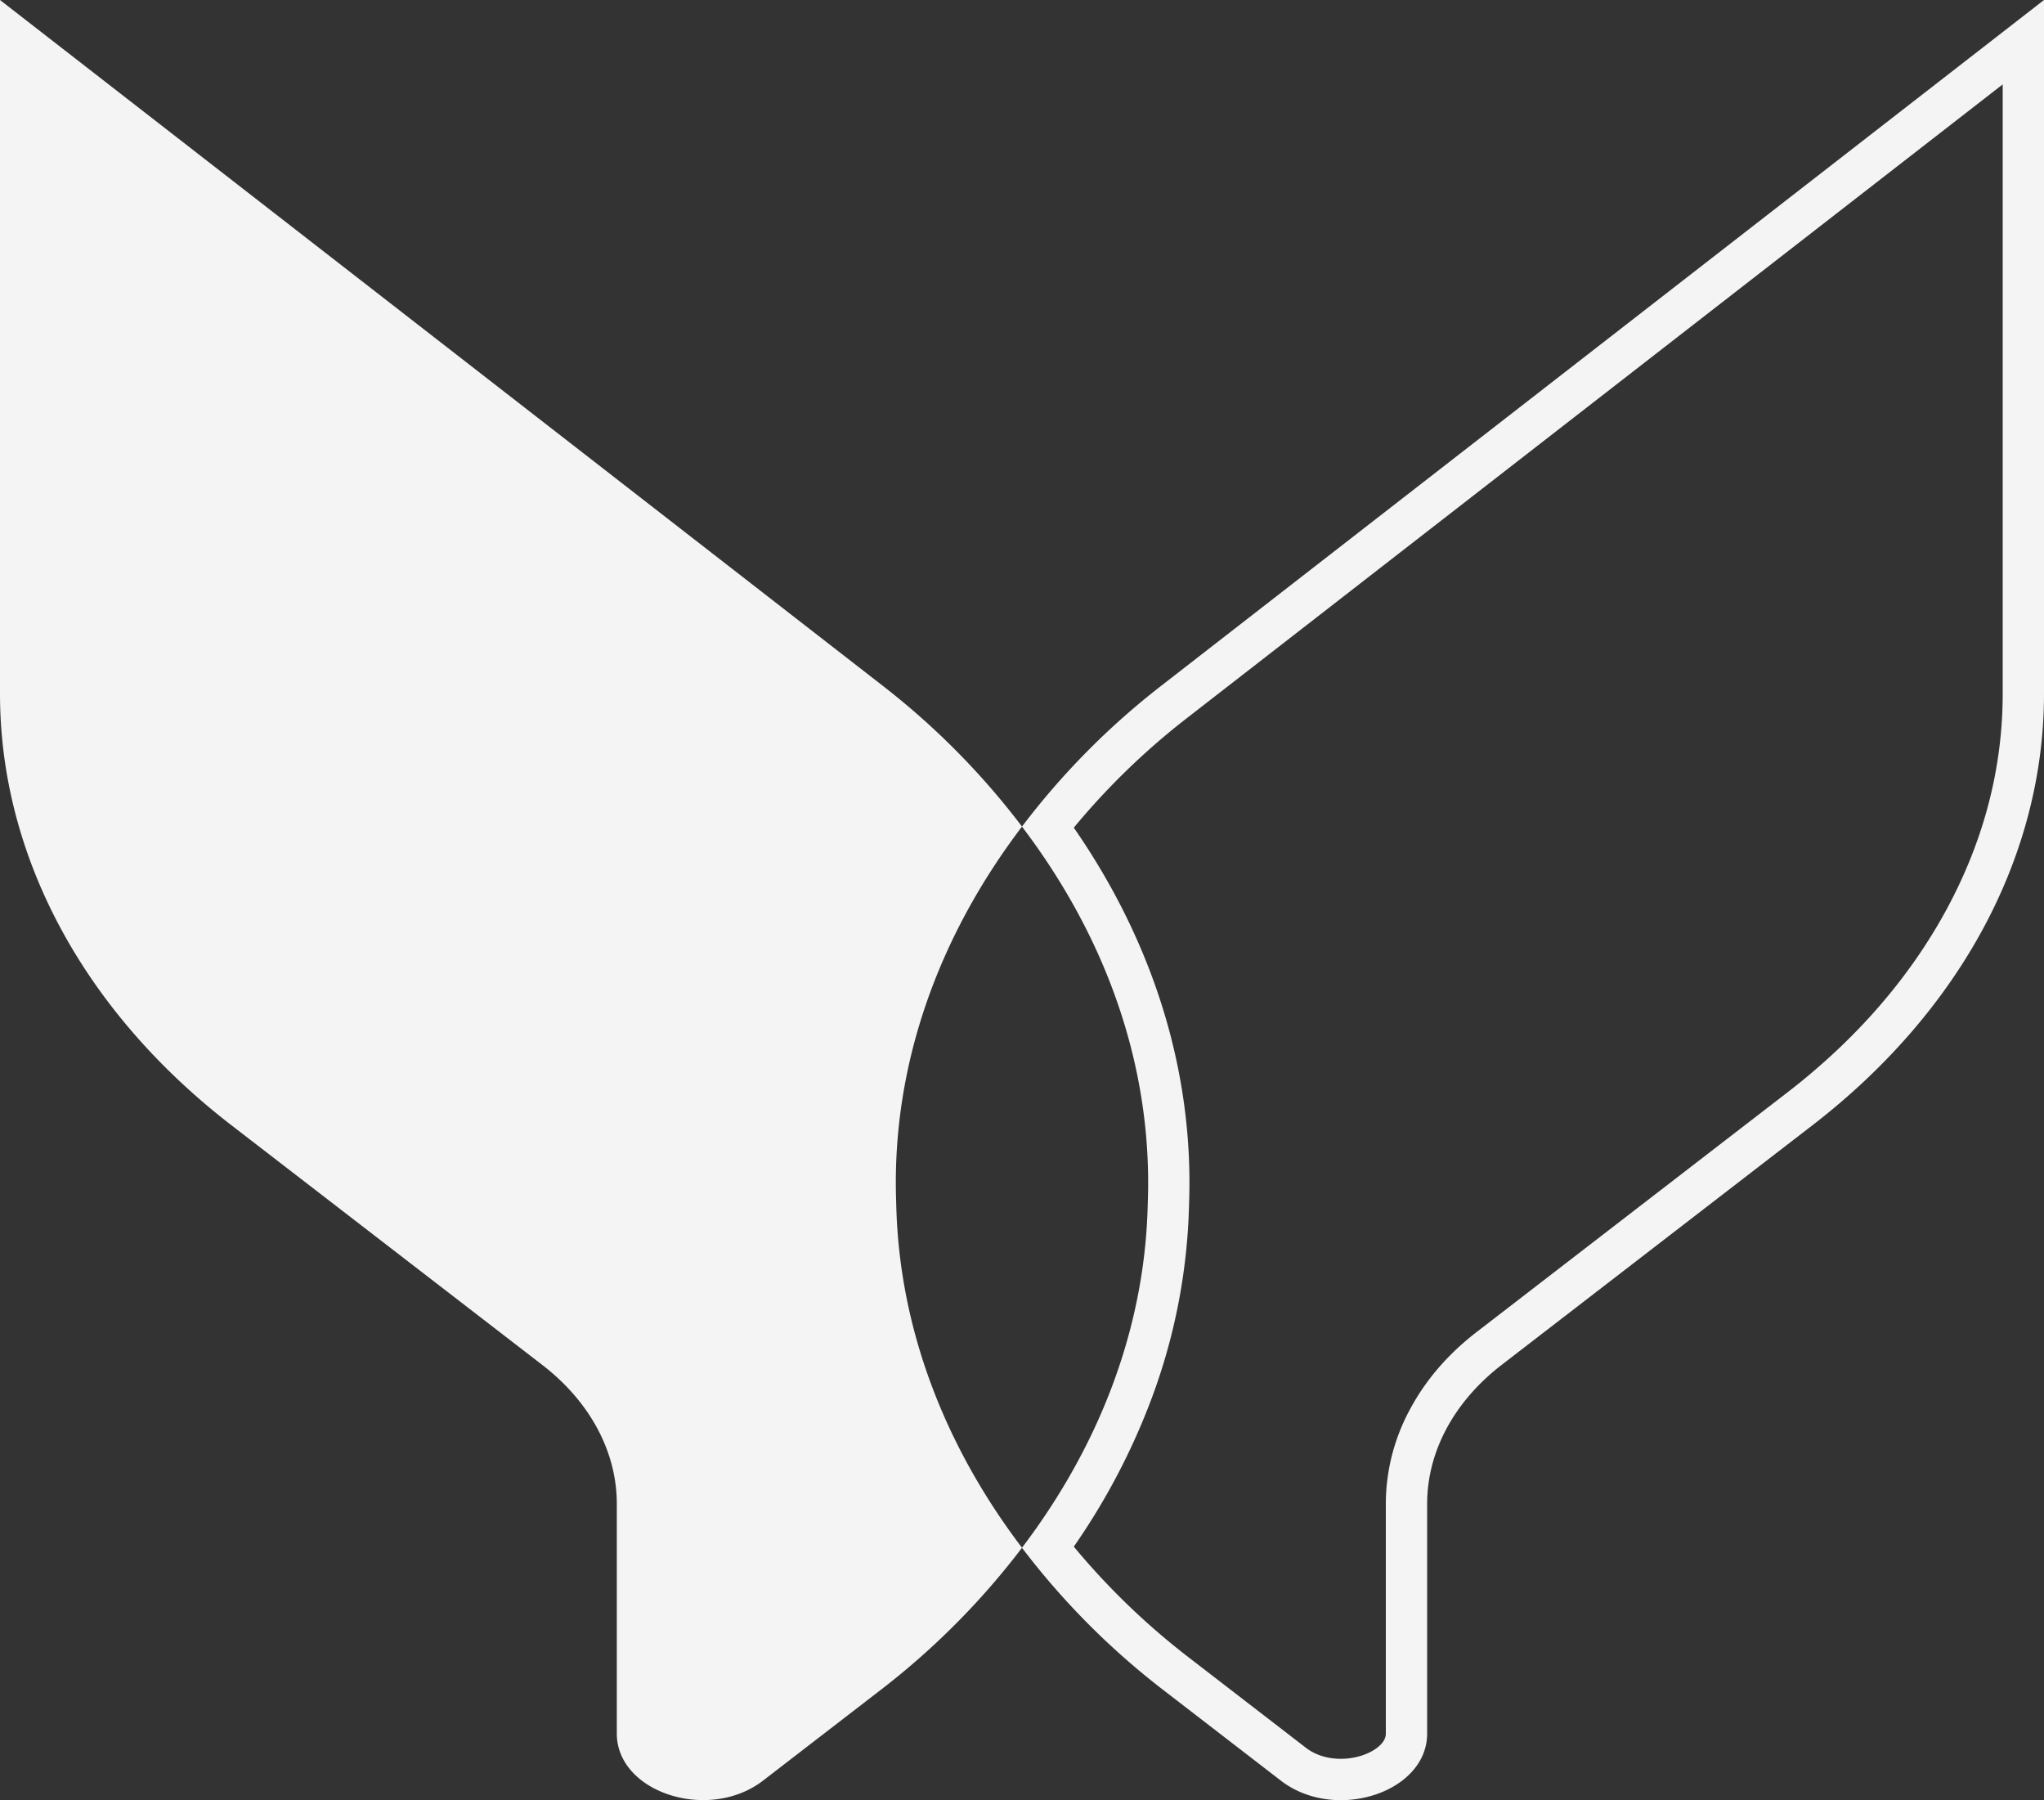
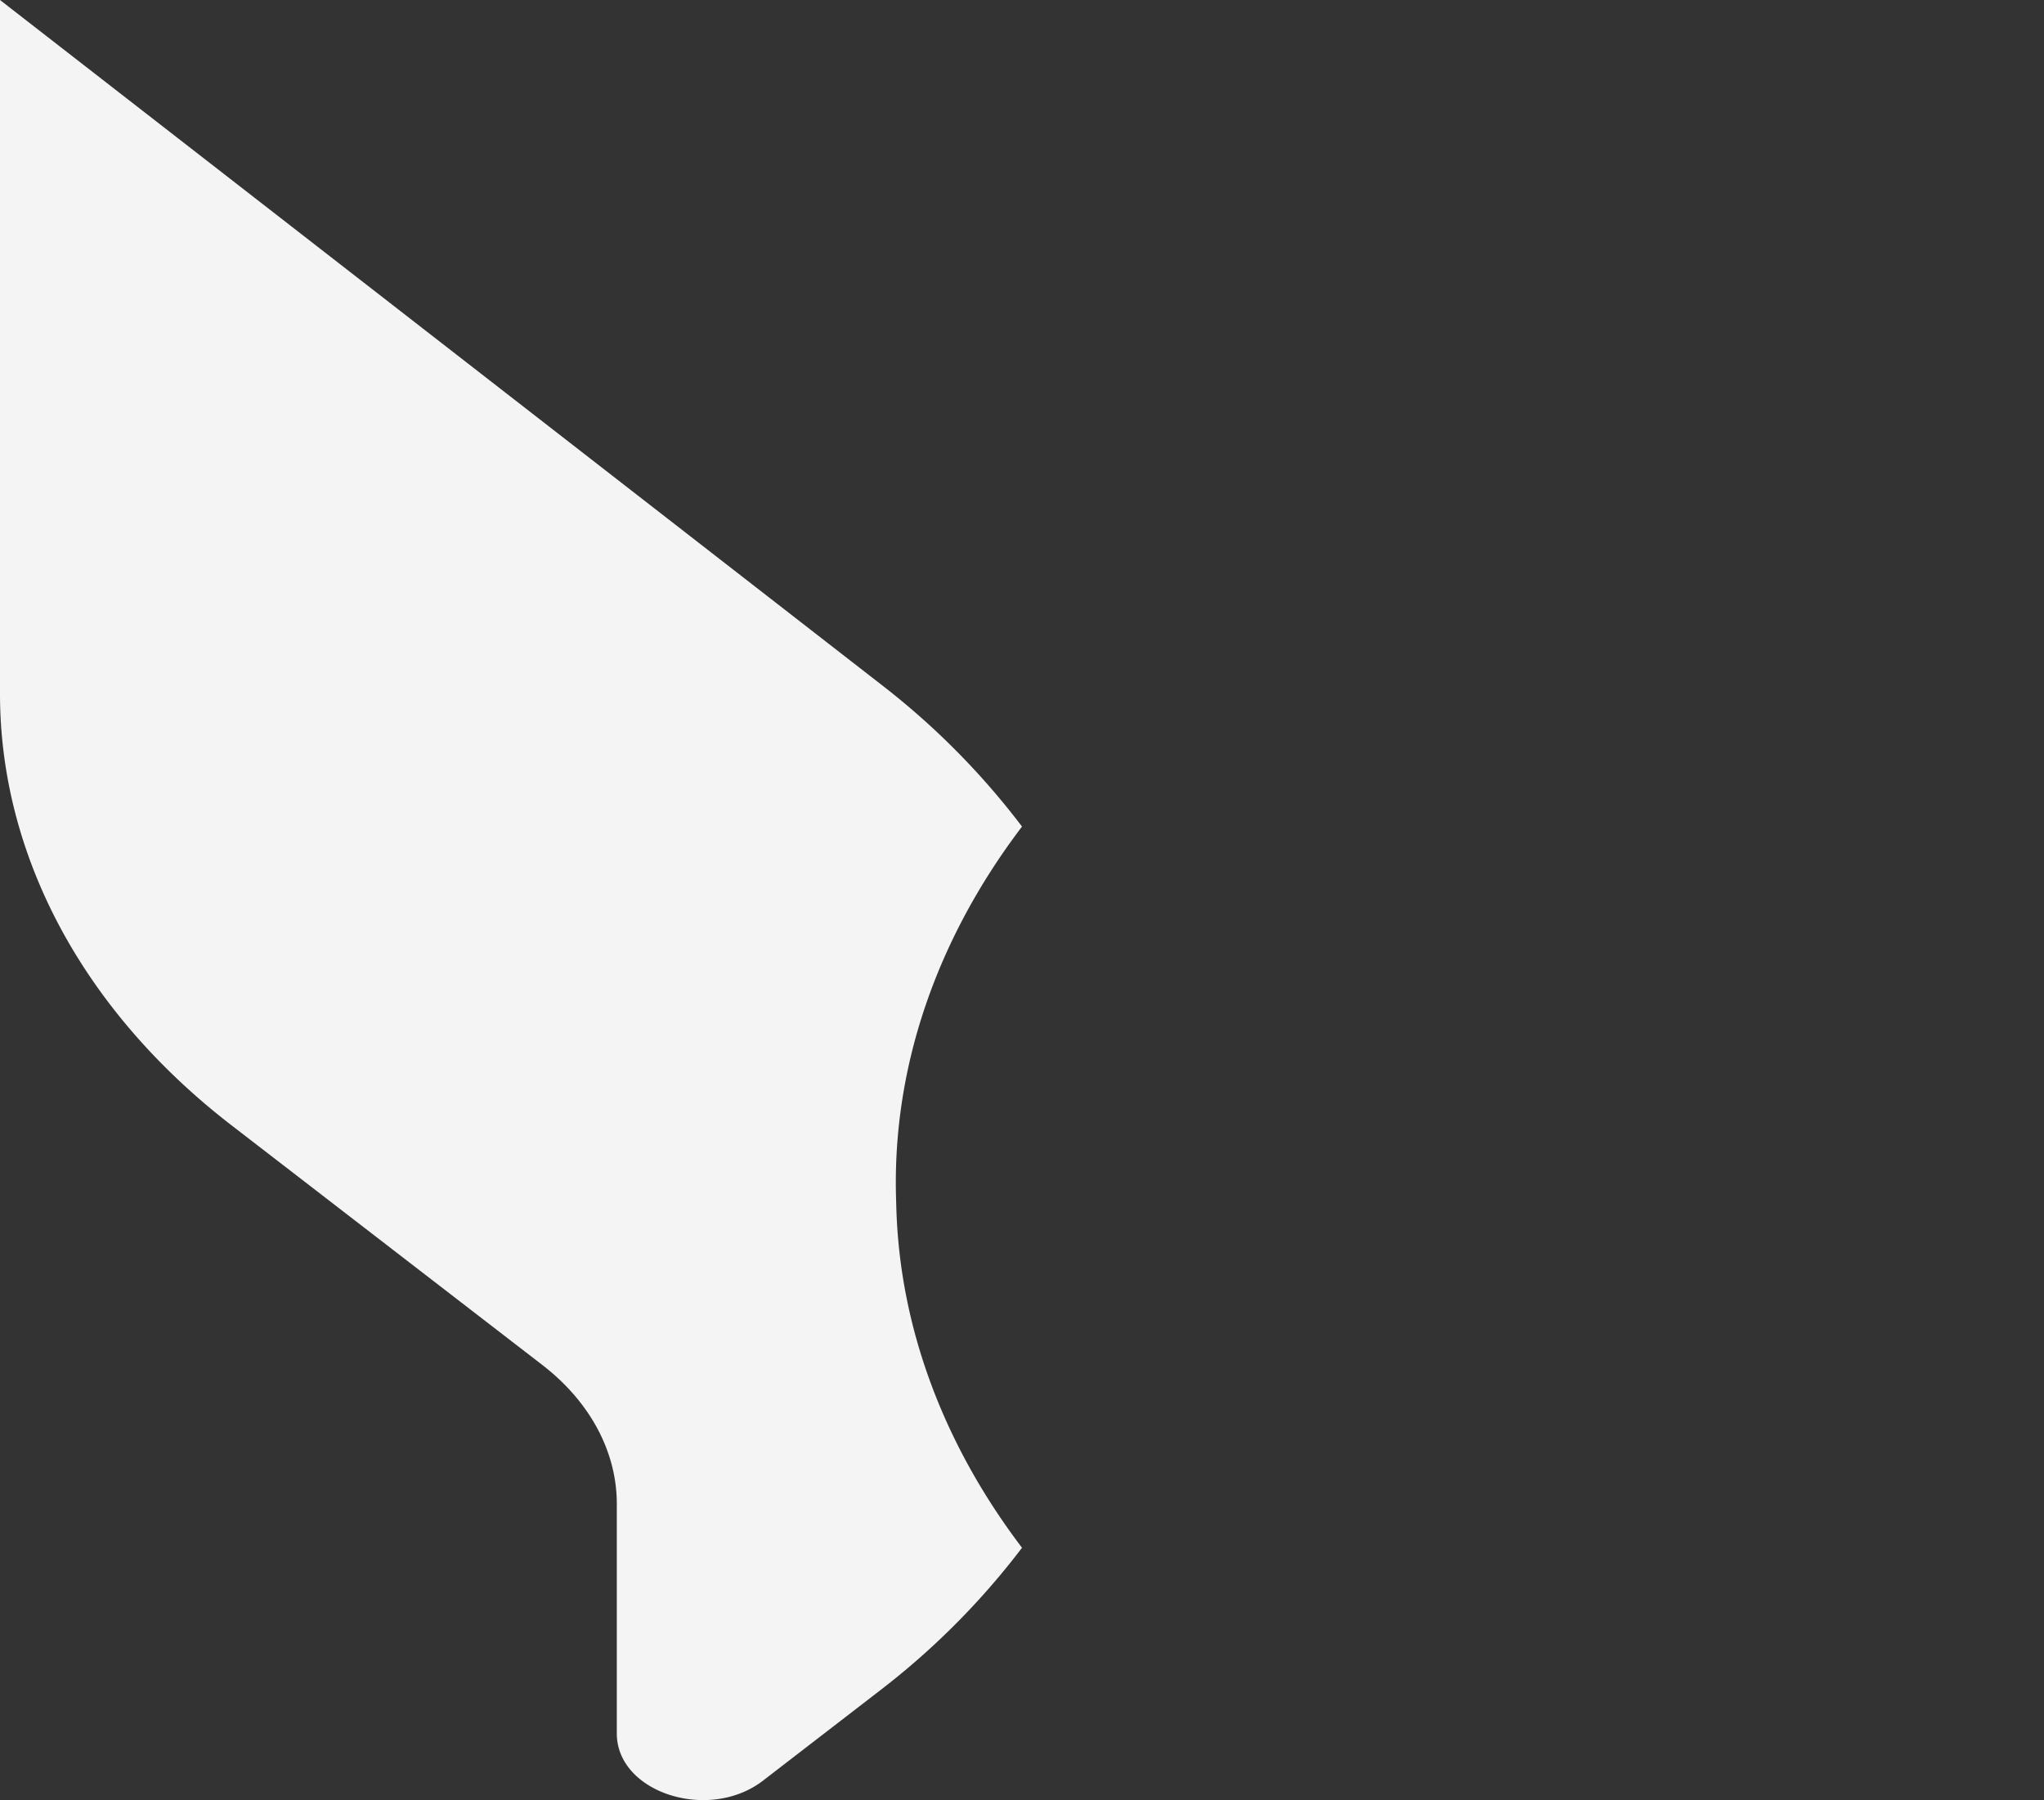
<svg xmlns="http://www.w3.org/2000/svg" id="Calque_1" data-name="Calque 1" viewBox="0 0 1484.59 1307.14">
  <rect x="0" y="0" width="1484.59" height="1307.14" fill="#333333" stroke="none" />
  <title>papillon</title>
  <path d="M650.8,869.5c-2.65-95.49,30-188.41,91.5-269.3A549.39,549.39,0,0,0,641.79,498.46L0,0V503.74C0,621.31,60.49,734.07,168,817L393.85,991.1C428.53,1017.82,448,1054.16,448,1092v166.76c0,42.94,66.92,64.48,106.21,34.2l85.63-66A549.63,549.63,0,0,0,742.3,1123.87c-56.58-74.48-88.82-159.31-91.29-247.14Z" style="fill:#f4f4f4" />
-   <path d="M1454.59,61.28V503.76c0,53.5-13.5,105.8-40.14,155.43-27,50.28-66.09,95.38-116.25,134.07L1072.37,967.33c-20.62,15.9-36.83,34.69-48.18,55.86a144.33,144.33,0,0,0-17.64,68.83v166.76c0,3.82-2.34,7.44-6.94,10.78-6.55,4.74-16.19,7.57-25.78,7.57s-18.56-2.81-25.18-7.91l-85.63-66a521.67,521.67,0,0,1-83.1-80.16,487.16,487.16,0,0,0,56.4-107.29,430.23,430.23,0,0,0,27.22-138.15l.21-7.24v-.05C866.36,776.64,837.44,684,779.92,601a519.42,519.42,0,0,1,81.26-78.87L1454.59,61.28m30-61.28L842.78,498.45A548.71,548.71,0,0,0,742.27,600.22c61.46,80.86,94.15,173.78,91.5,269.28l-.21,7.24c-2.46,87.83-34.71,172.66-91.29,247.14A549.64,549.64,0,0,0,844.71,1227l85.63,66c12.68,9.77,28.24,14.15,43.5,14.15,32,0,62.72-19.27,62.72-48.35V1092c0-37.87,19.48-74.21,54.14-100.93L1316.52,817c107.55-83,168.07-195.68,168.07-313.26V0Z" style="fill:#f4f4f4" />
</svg>